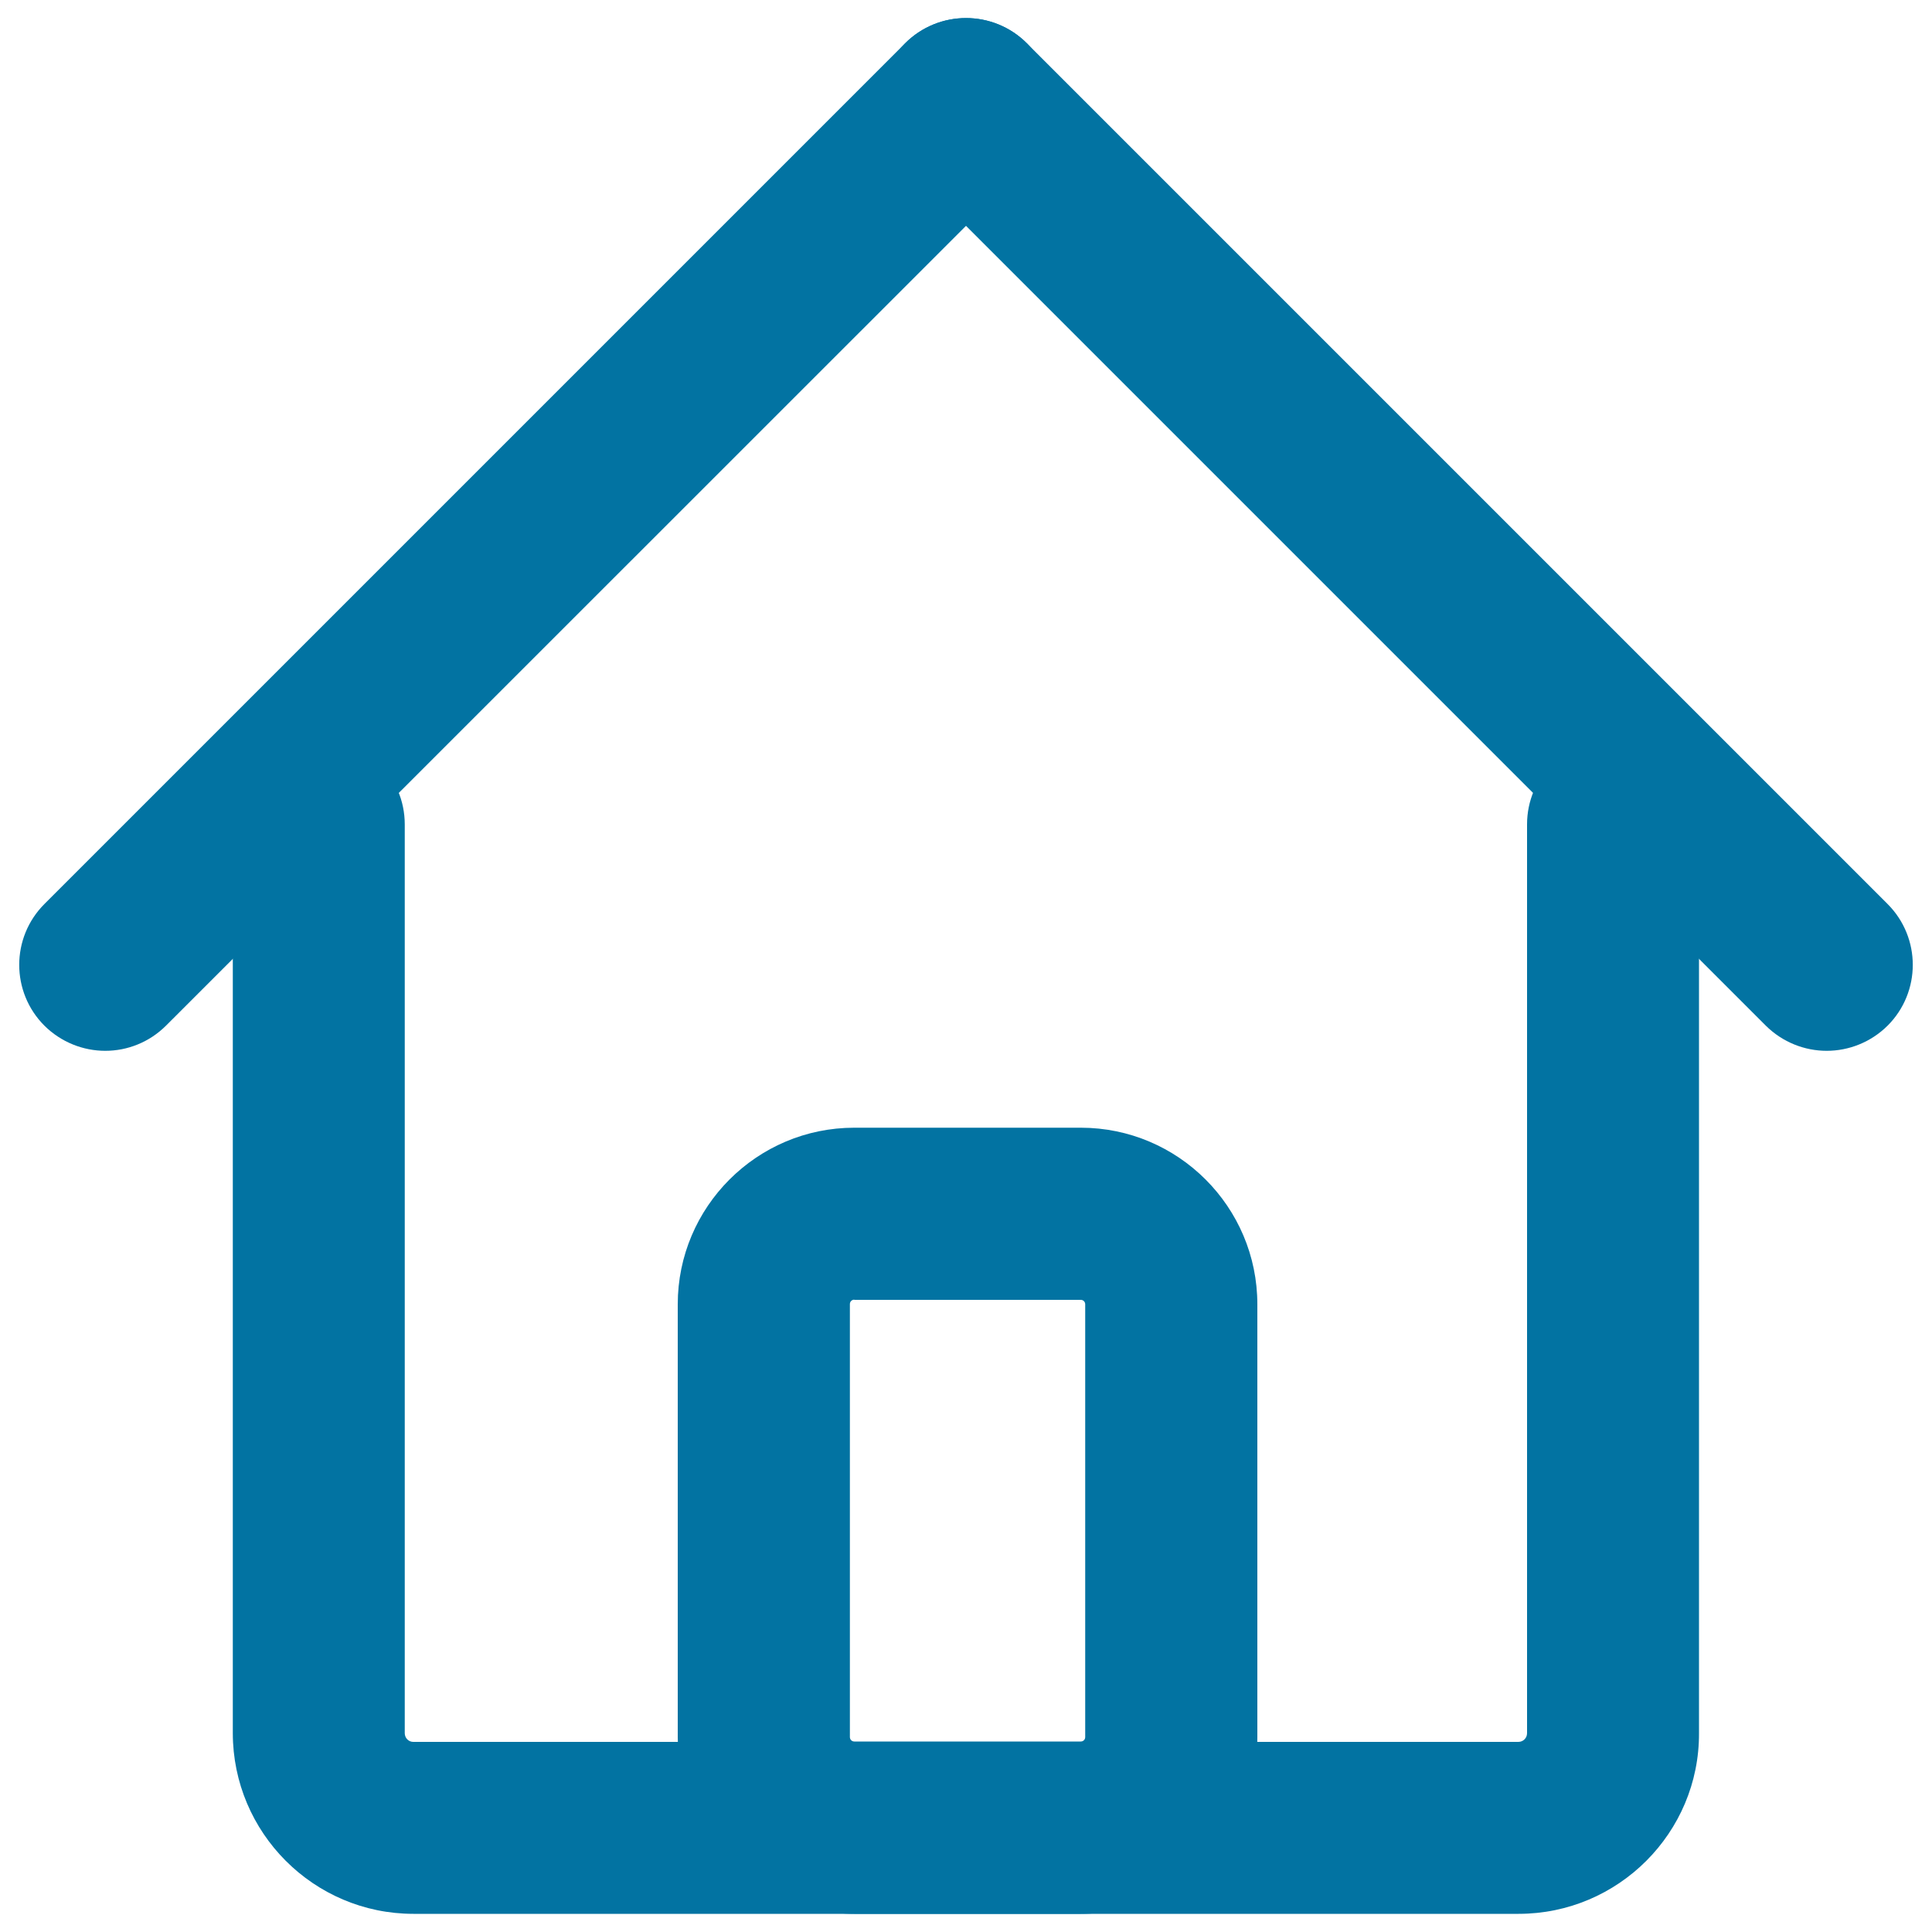
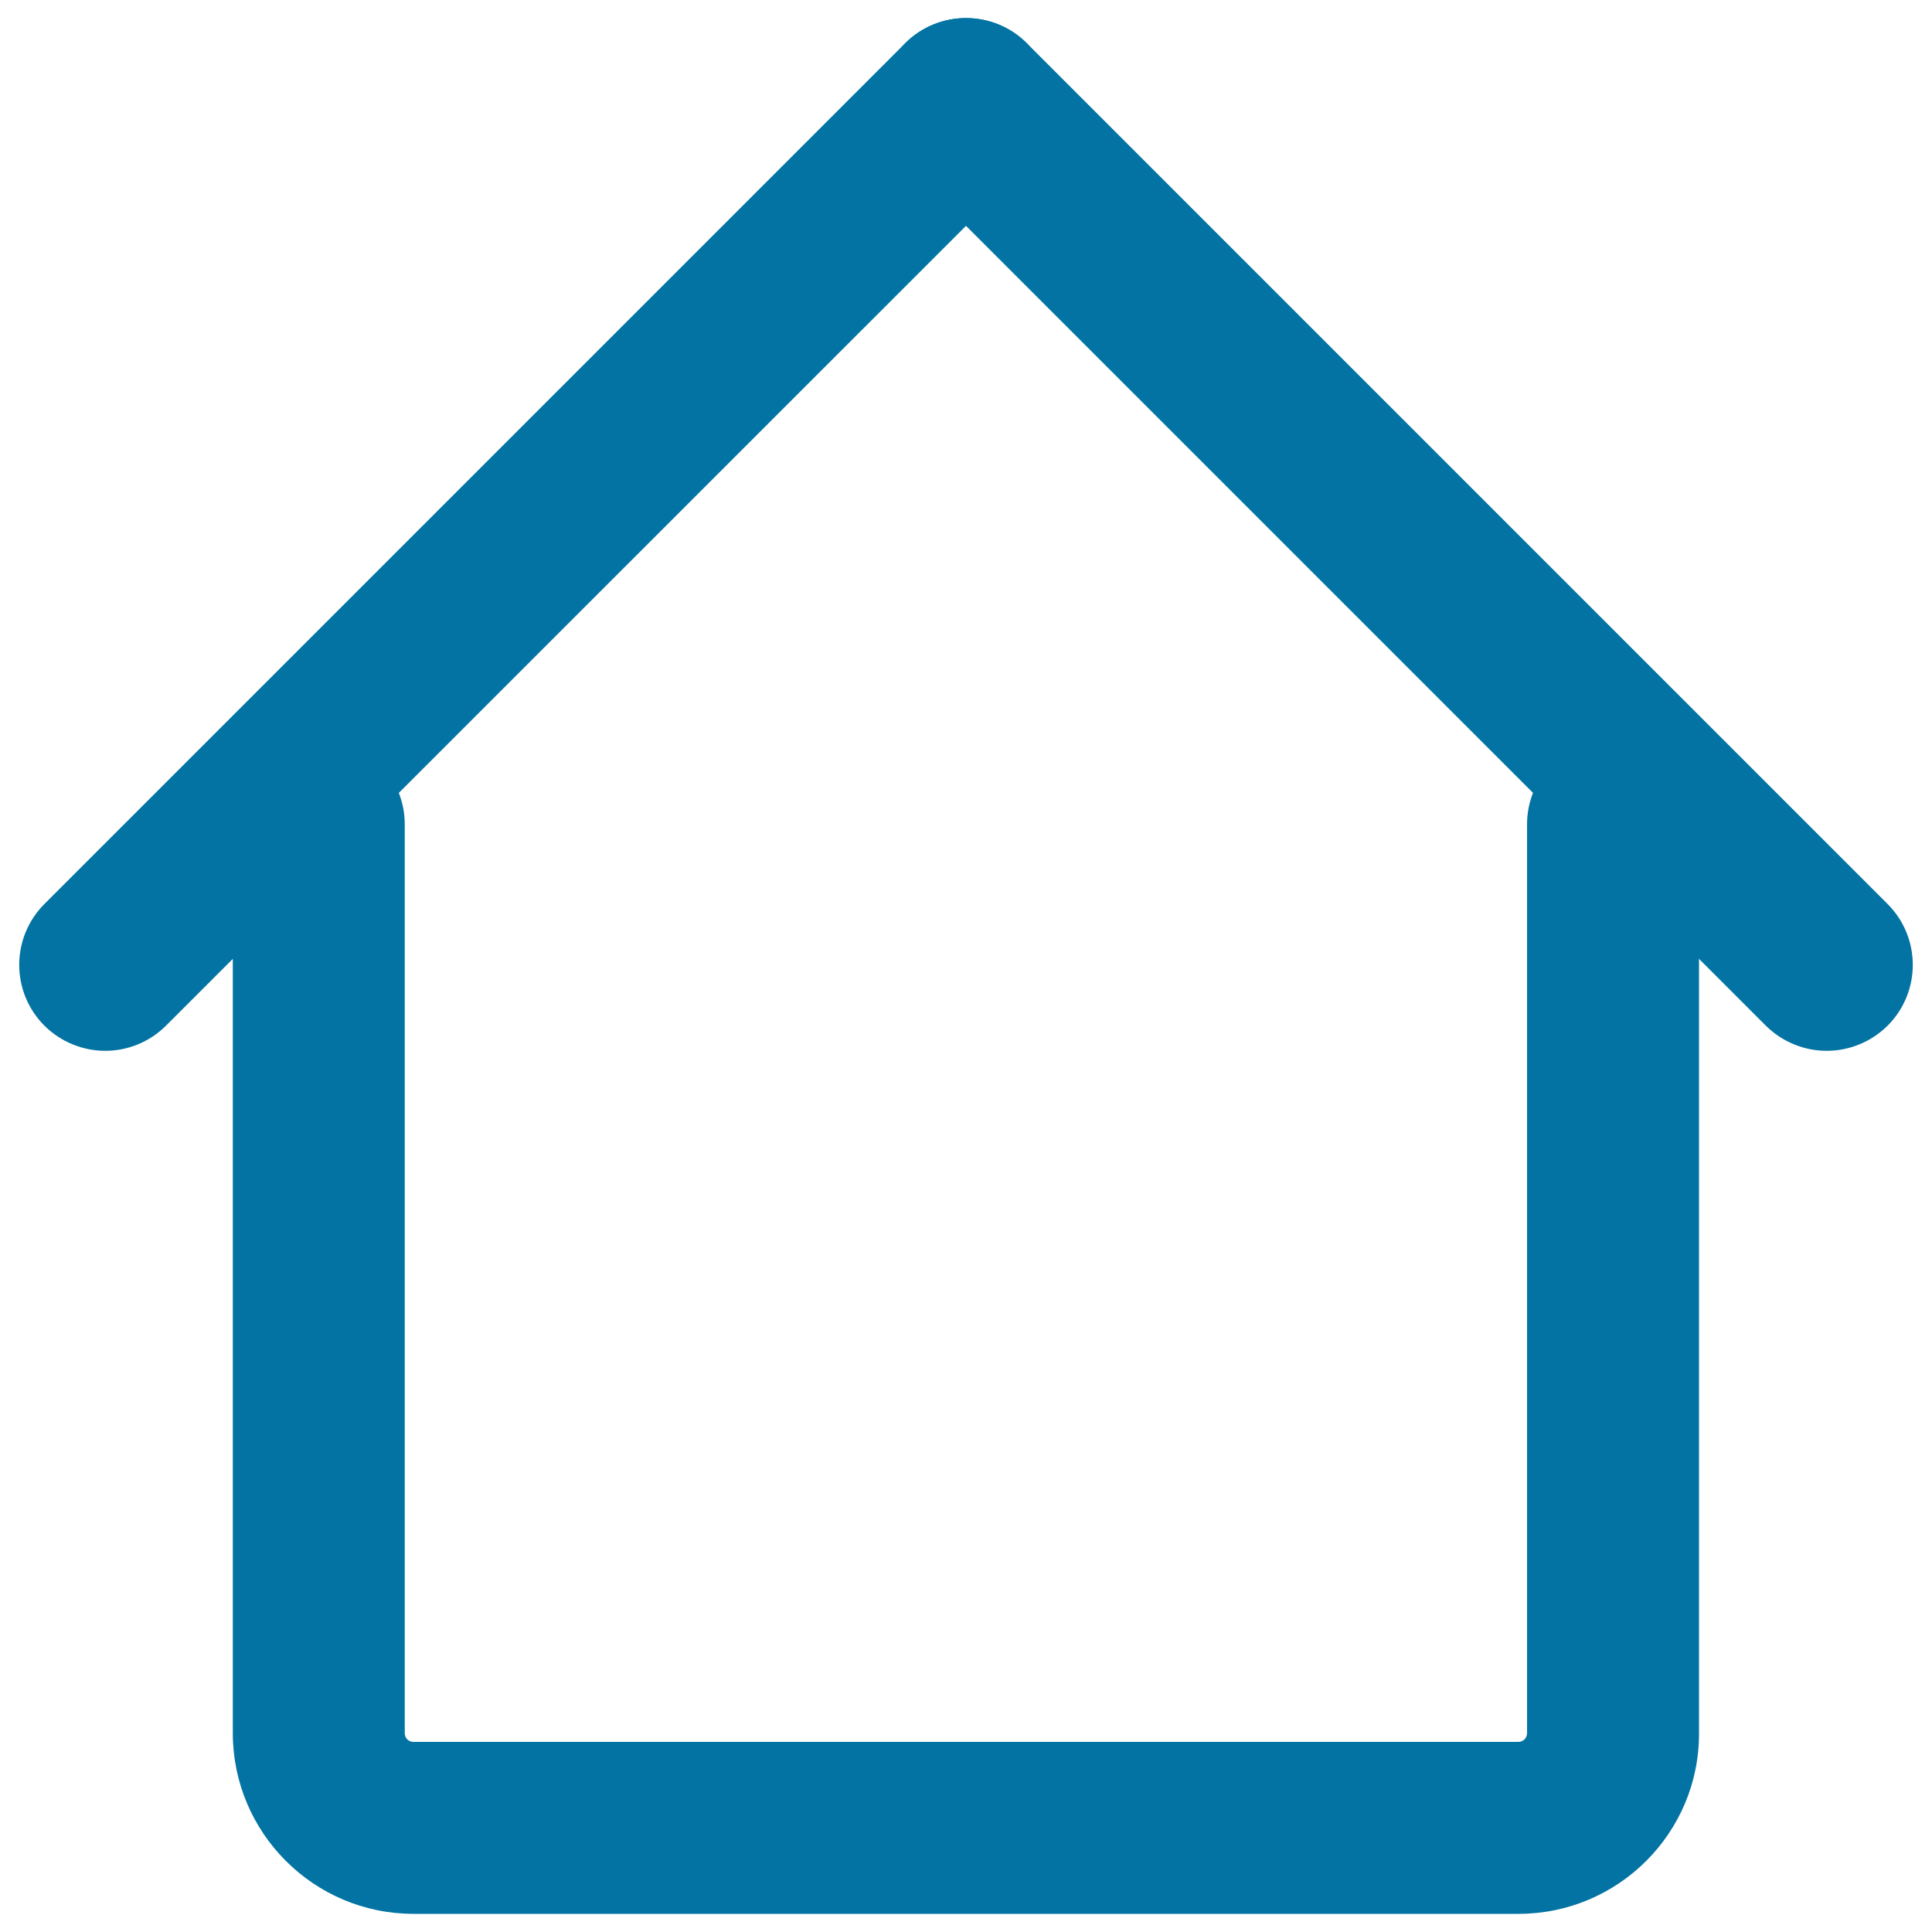
<svg xmlns="http://www.w3.org/2000/svg" viewBox="0 0 1000 1000" style="fill:#0273a2">
  <title>Home SVG icon</title>
  <path d="M786,990.6H214c-51.6,0-93.5-42-93.5-93.6V426.7c0-24.6,19.9-44.5,44.5-44.5c24.6,0,44.5,19.9,44.5,44.5v470.4c0,2.5,2,4.5,4.4,4.5h572c2.5,0,4.5-2,4.5-4.5V426.7c0-24.6,19.9-44.5,44.5-44.5c24.6,0,44.5,19.9,44.5,44.5v470.4C879.6,948.6,837.6,990.6,786,990.6z" />
  <path d="M54.5,543.9c-11.4,0-22.8-4.4-31.5-13c-17.4-17.4-17.4-45.6,0-63L468.5,22.4c17.4-17.4,45.6-17.4,63,0c17.4,17.4,17.4,45.6,0,63L86,530.8C77.3,539.5,65.9,543.9,54.5,543.9z" />
  <path d="M945.5,543.9c-11.4,0-22.8-4.4-31.5-13L468.5,85.4c-17.4-17.4-17.4-45.6,0-63c17.4-17.4,45.6-17.4,63,0L977,467.9c17.4,17.4,17.4,45.6,0,63C968.3,539.5,956.9,543.9,945.5,543.9z" />
-   <path d="M559.4,990.6H442.2c-50.4,0-91.4-41-91.4-91.4V675.1c0-50.4,41-91.4,91.4-91.4h117.2c50.4,0,91.4,41,91.4,91.4v224.1C650.8,949.6,609.8,990.6,559.4,990.6z M442.2,672.7c-1.3,0-2.3,1-2.3,2.3v224.1c0,1.3,1,2.3,2.3,2.3h117.2c1.3,0,2.3-1,2.3-2.3V675.1c0-1.3-1-2.3-2.3-2.3H442.2z" />
</svg>